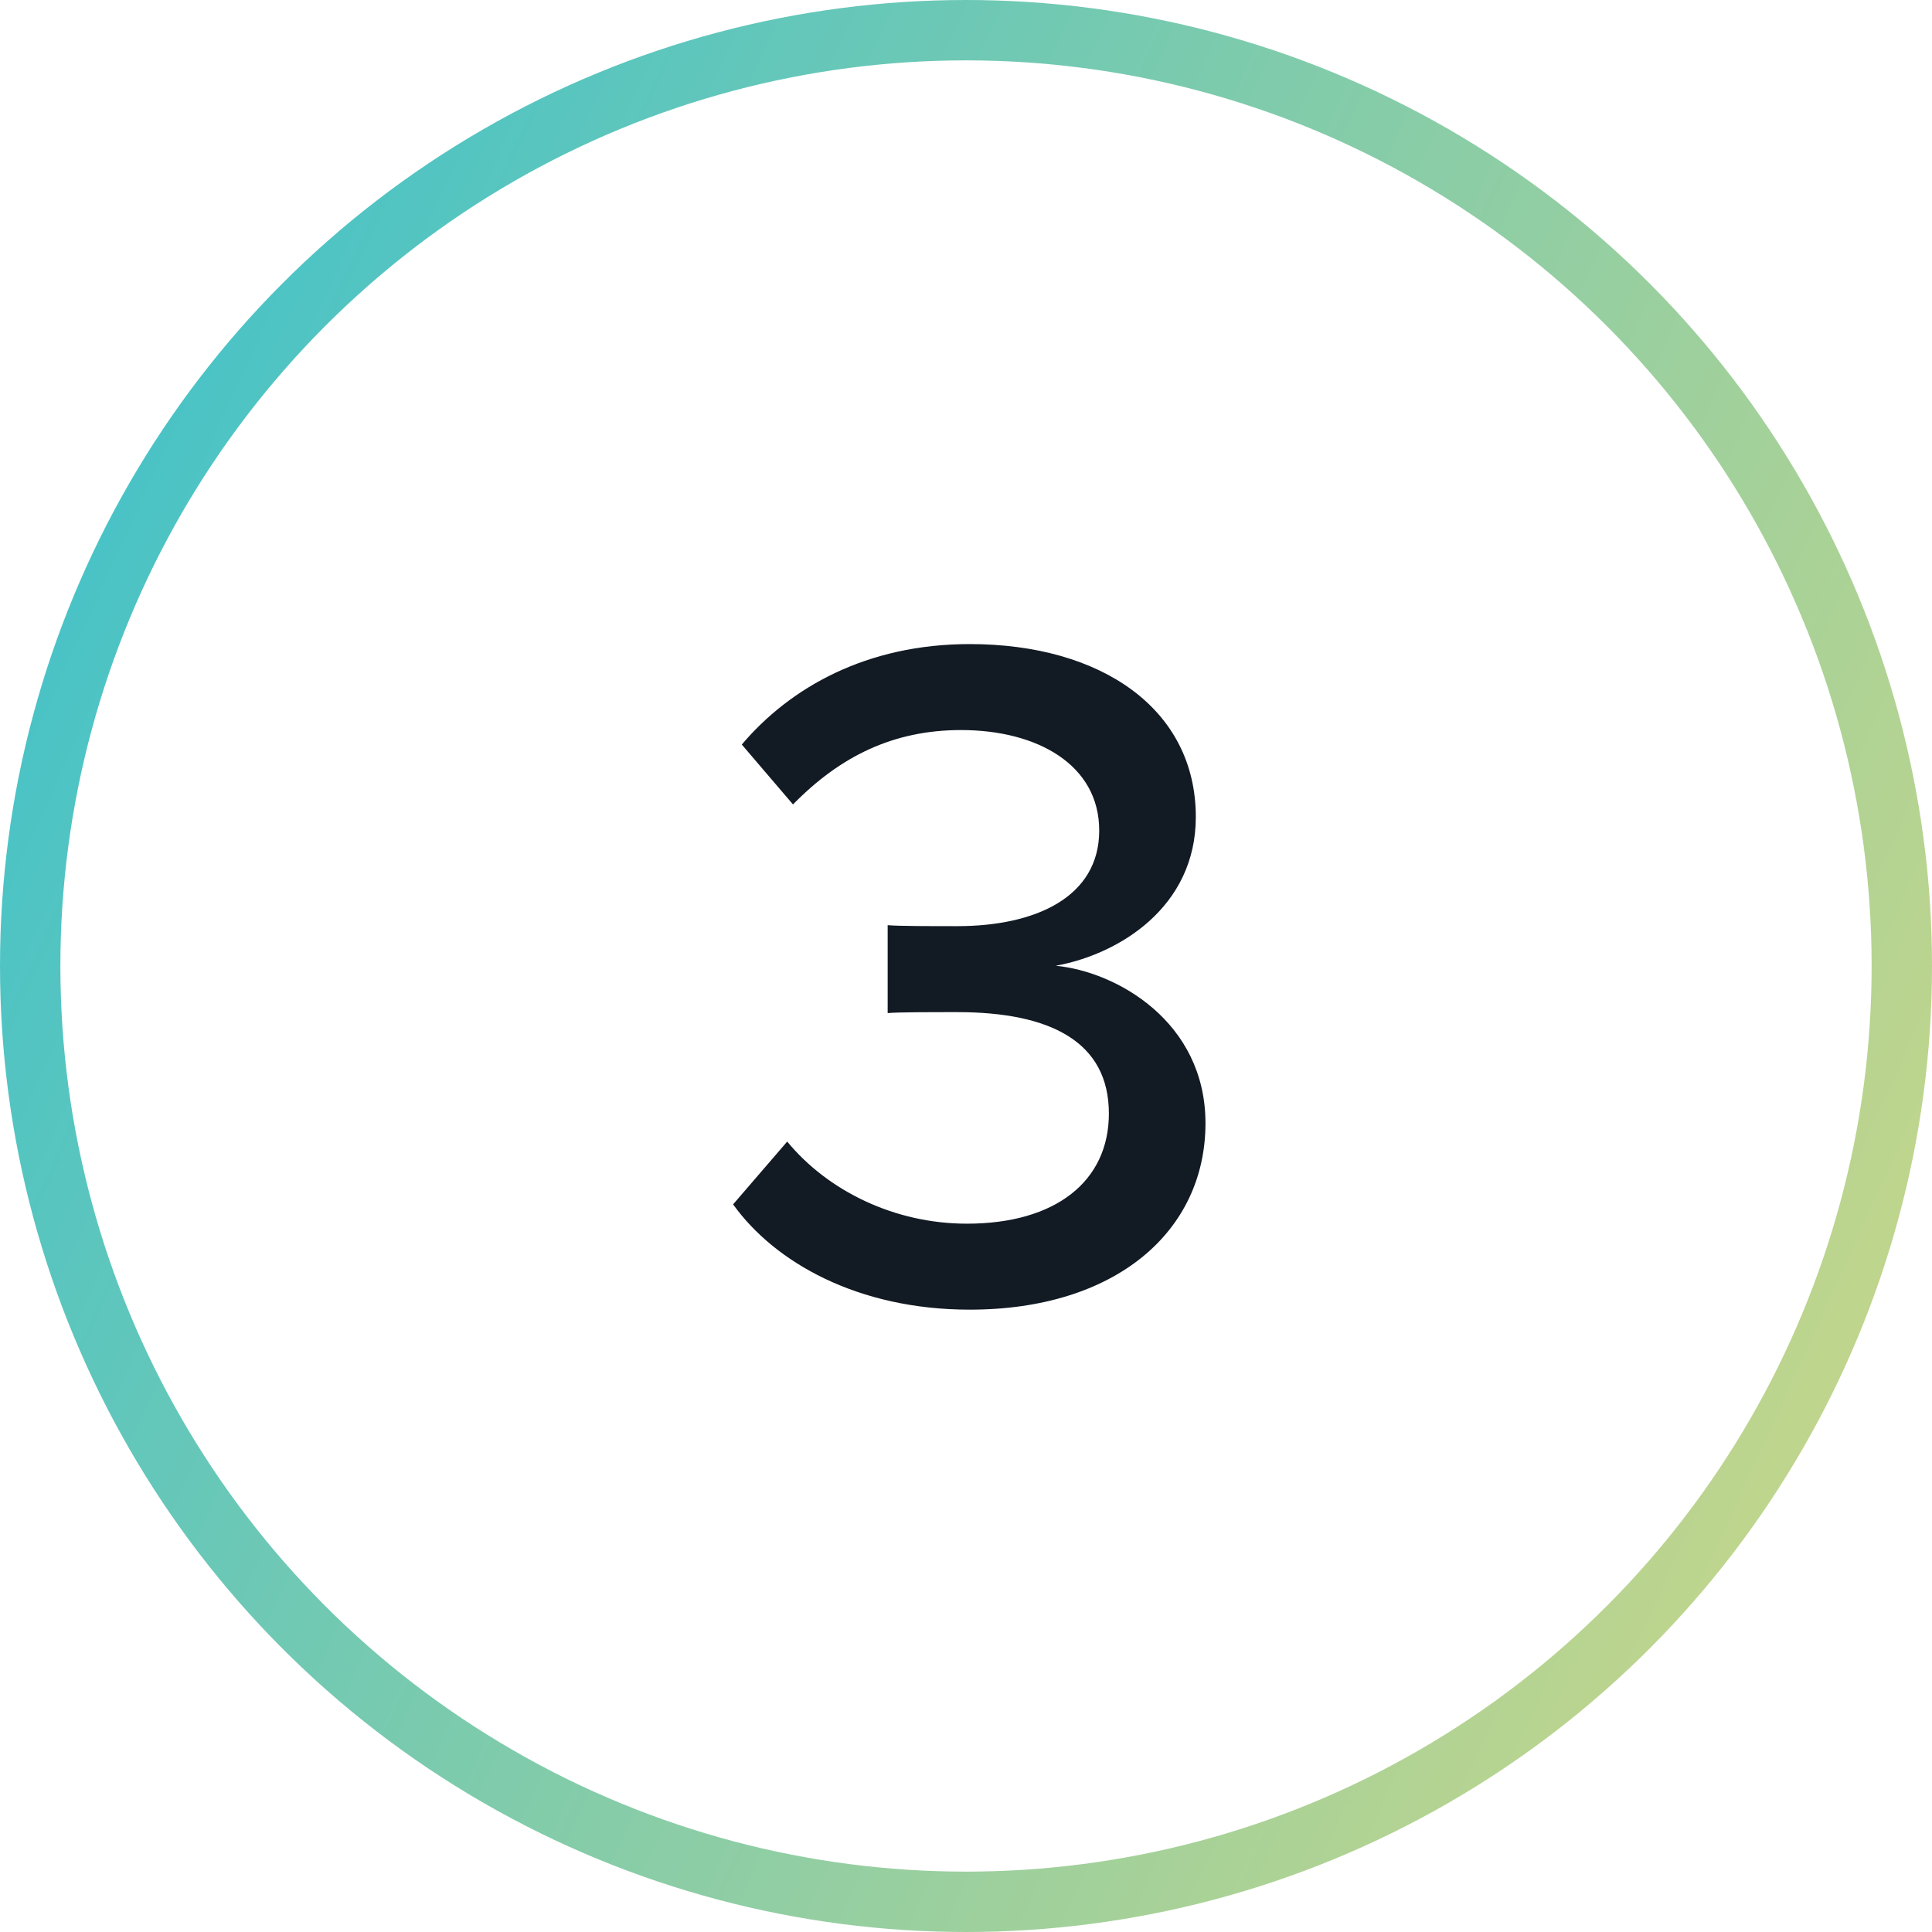
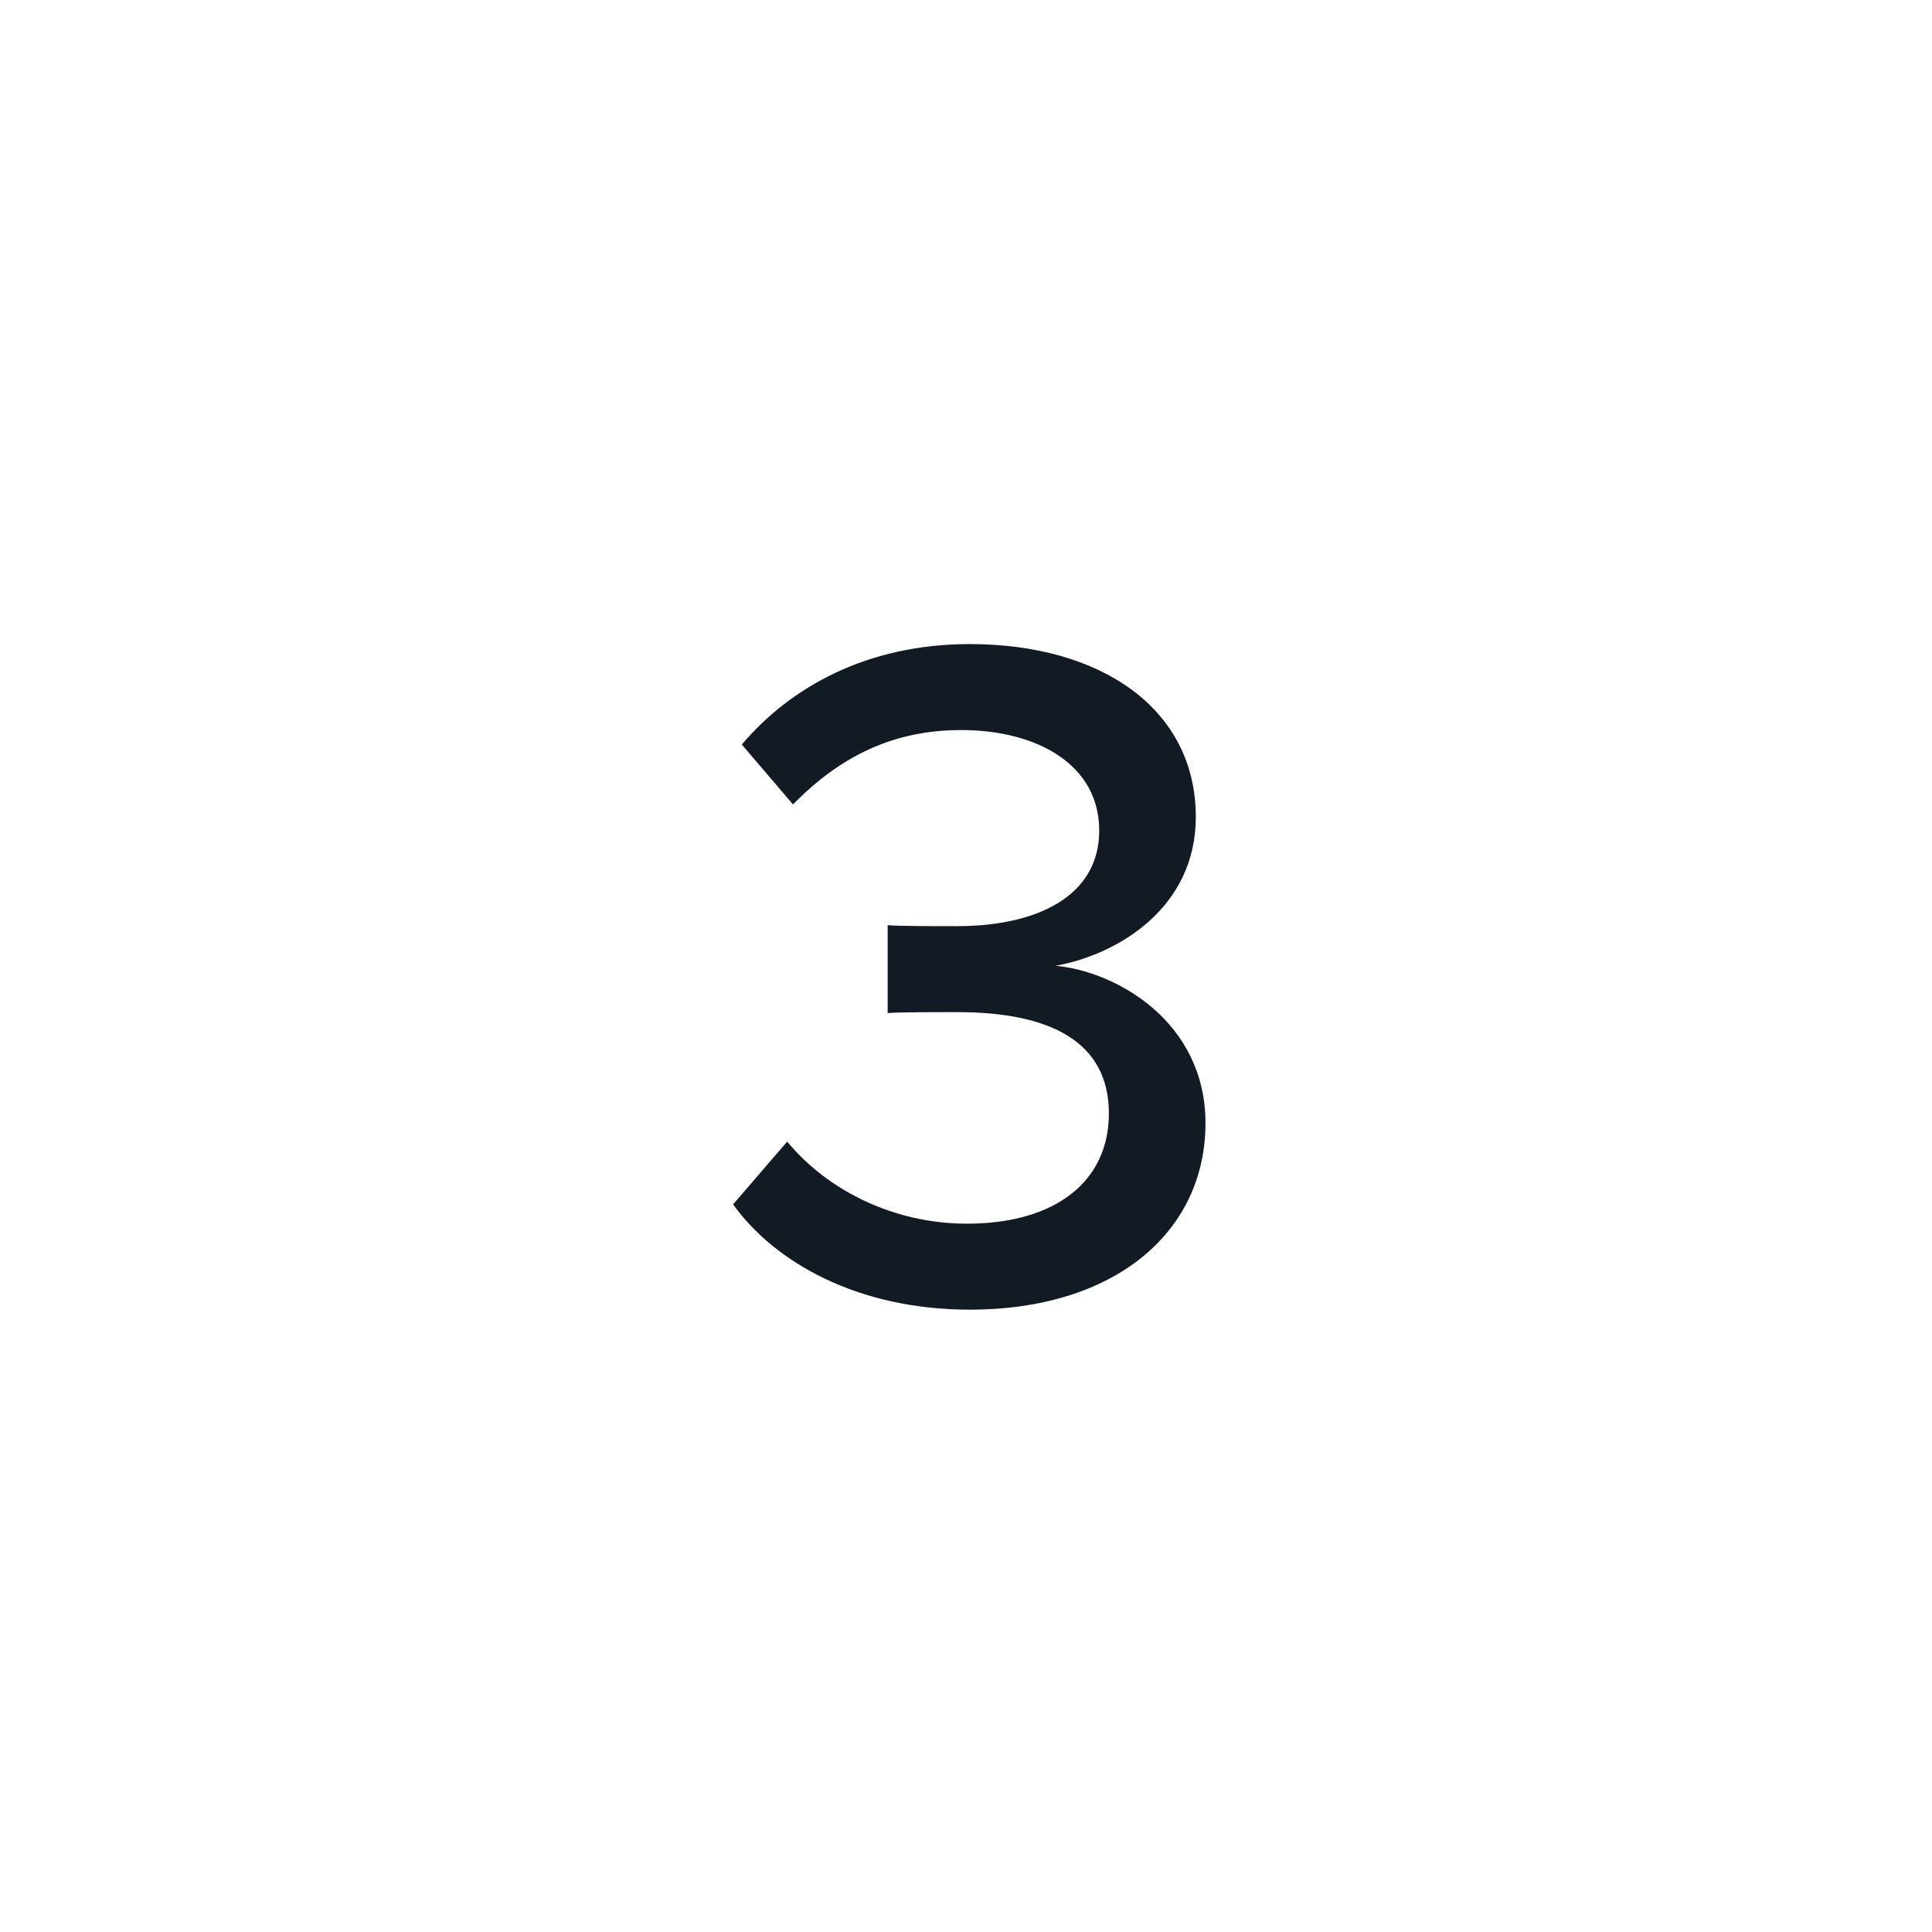
<svg xmlns="http://www.w3.org/2000/svg" width="64" height="64" viewBox="0 0 64 64" fill="none">
-   <circle cx="32" cy="32" r="31" stroke="url(#paint0_linear_1020_4057)" stroke-width="2" />
  <path d="M24.285 39.896C25.661 41.816 28.413 43.384 32.125 43.384C36.957 43.384 39.933 40.792 39.933 37.208C39.933 33.848 36.989 32.184 34.973 31.992C37.085 31.608 39.613 30.04 39.613 27.064C39.613 23.48 36.477 21.336 32.125 21.336C28.701 21.336 26.173 22.776 24.573 24.664L26.269 26.648C27.837 25.048 29.597 24.184 31.837 24.184C34.365 24.184 36.413 25.336 36.413 27.512C36.413 29.72 34.301 30.68 31.709 30.68C30.877 30.68 29.757 30.68 29.405 30.648V33.56C29.725 33.528 30.845 33.528 31.709 33.528C34.813 33.528 36.733 34.52 36.733 36.888C36.733 39.128 34.973 40.536 32.029 40.536C29.629 40.536 27.421 39.448 26.077 37.816L24.285 39.896Z" fill="#121A24" />
  <defs>
    <linearGradient id="paint0_linear_1020_4057" x1="75.174" y1="91.037" x2="-37.45" y2="39.824" gradientUnits="userSpaceOnUse">
      <stop stop-color="#F9DE70" />
      <stop offset="1" stop-color="#17BBDF" />
    </linearGradient>
  </defs>
</svg>